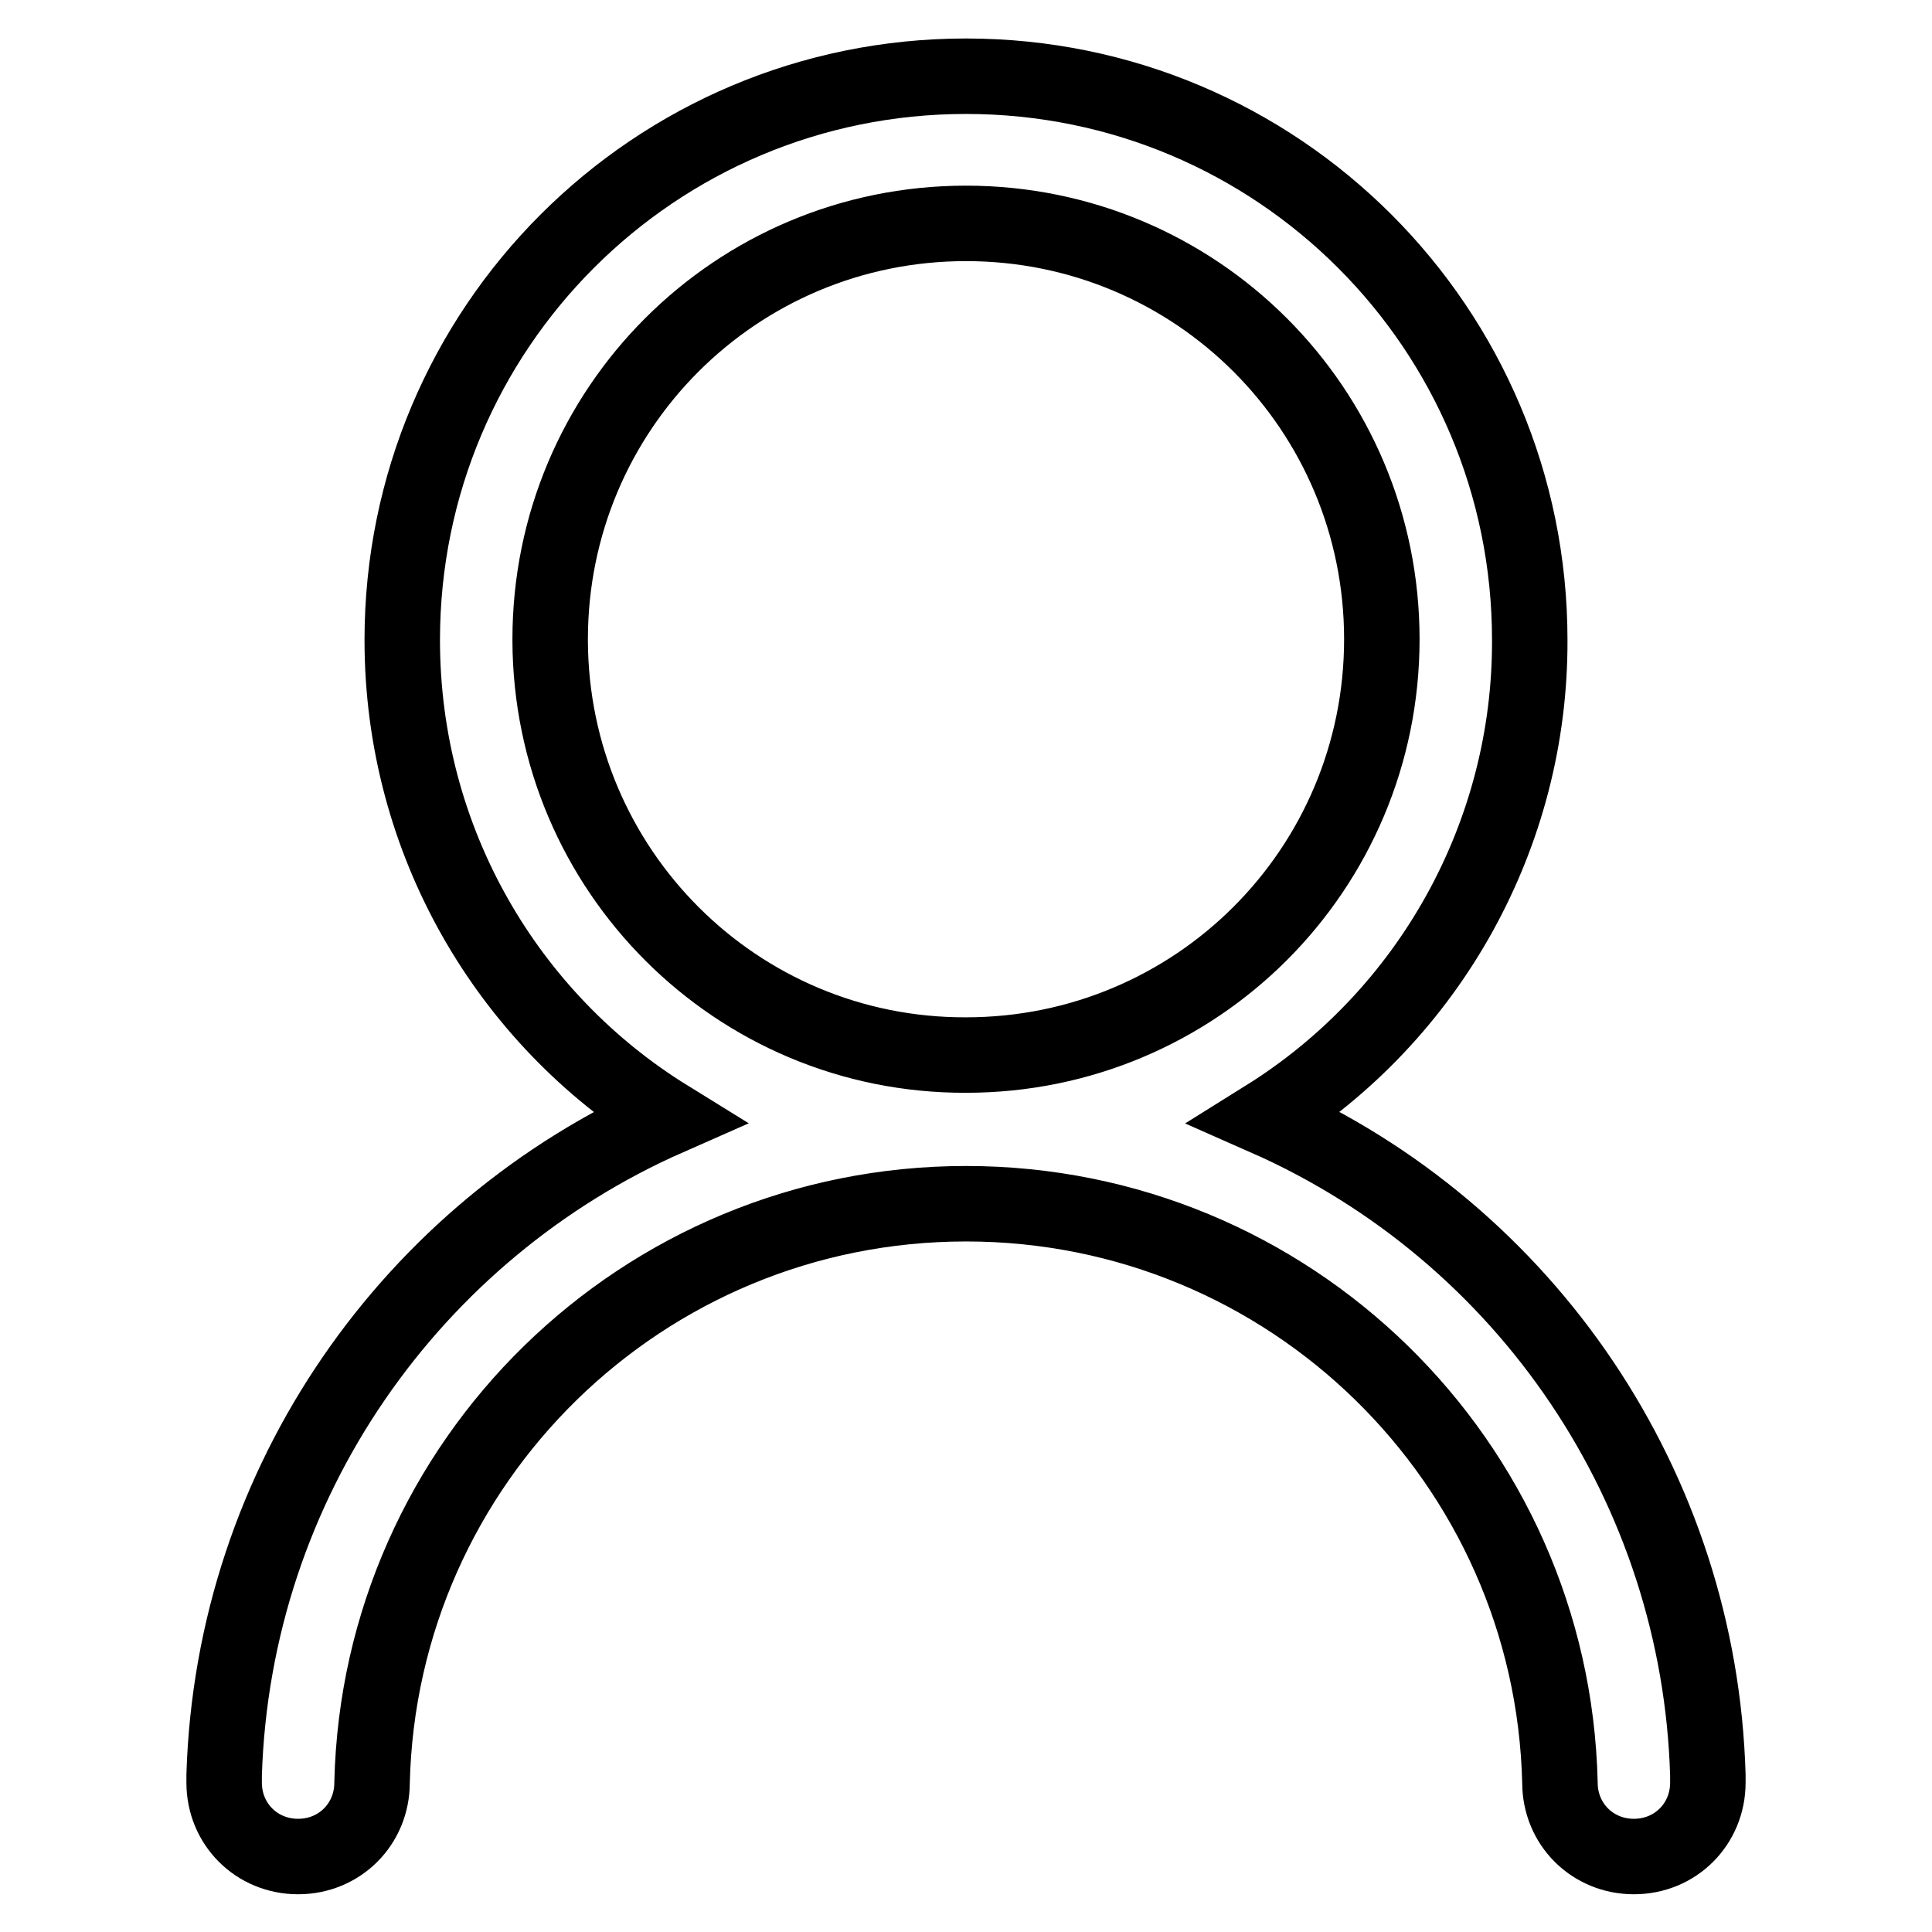
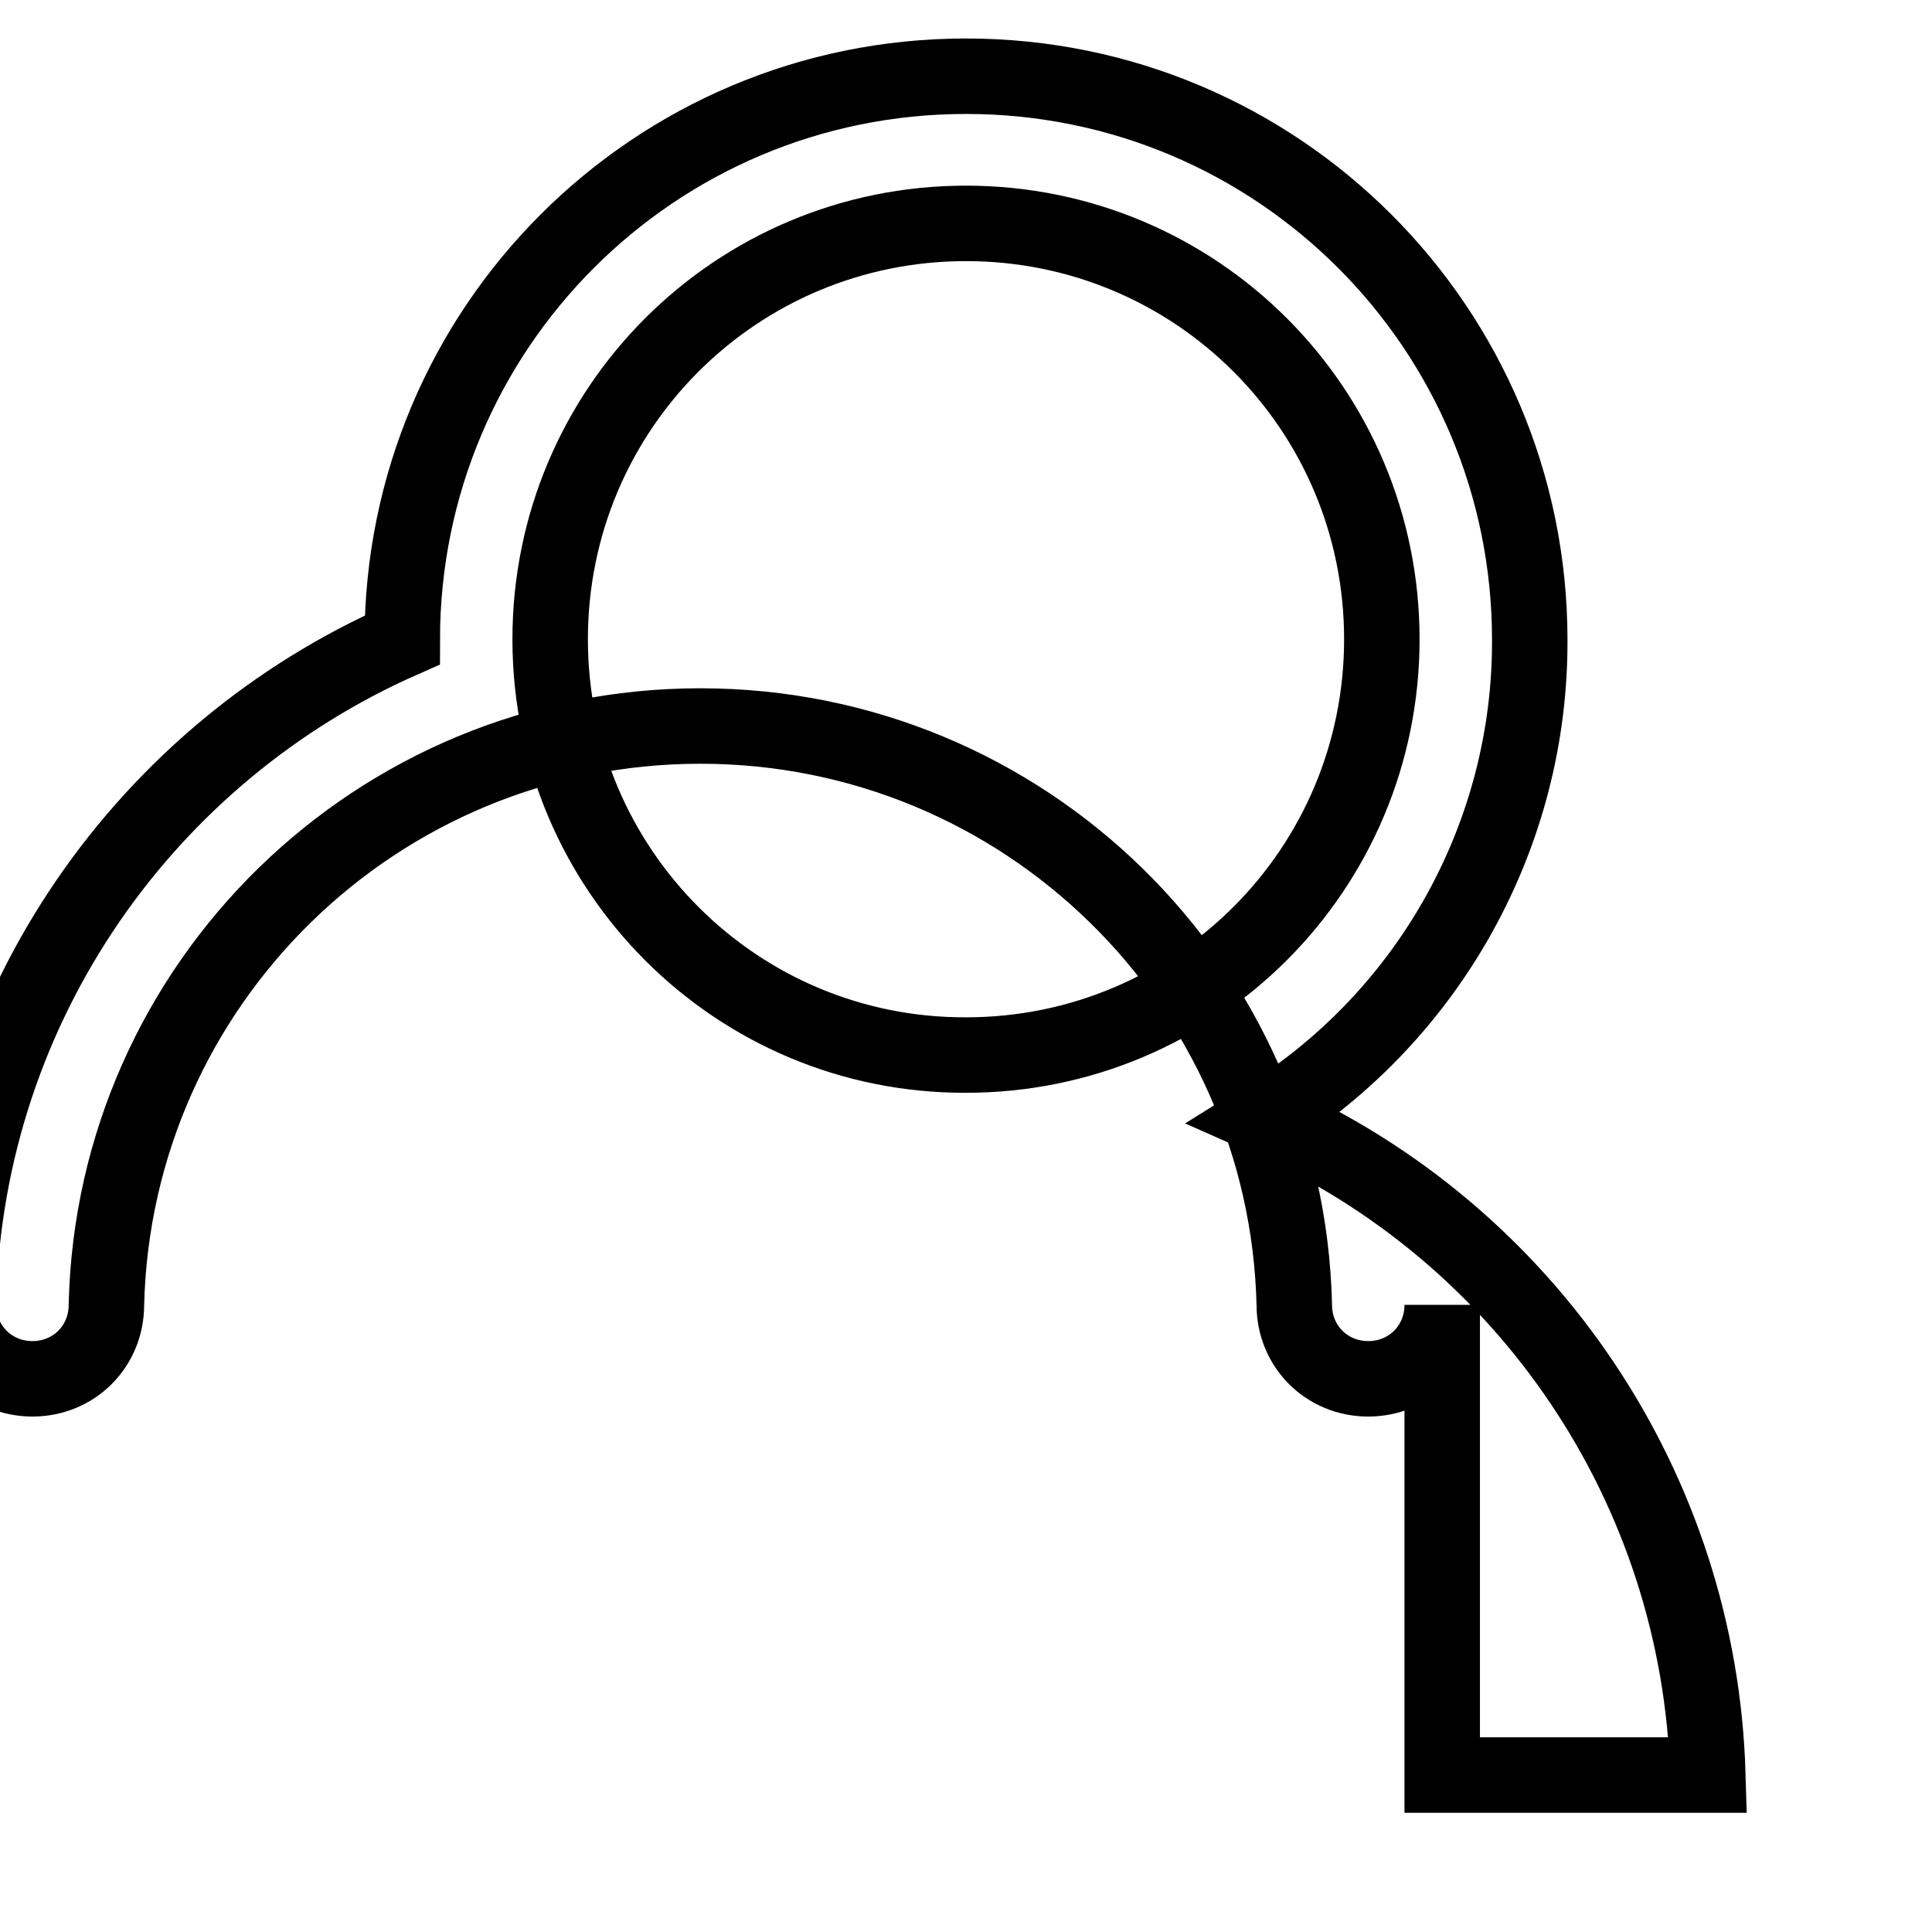
<svg xmlns="http://www.w3.org/2000/svg" version="1.1" x="0px" y="0px" viewBox="0 0 256 256" enable-background="new 0 0 256 256" xml:space="preserve">
  <g>
-     <path stroke-width="10" fill-opacity="0" stroke="#000000" d="M226.3,235.2c-1.1-37.9-23.9-71.8-58.6-87.1c21.8-13.6,35.1-37.6,35-63.3c0-41.3-33.4-74.7-74.7-74.7 c-41.3,0-74.7,33.4-74.7,74.7c0,26.7,14,50.2,35.2,63.3c-33.8,14.9-57.6,48.2-58.8,87.1v1c0,5.5,4.3,9.8,9.8,9.8 c5.5,0,9.8-4.3,9.8-9.8c1-42.5,35.8-76.7,78.7-76.7s77.7,34.2,78.7,76.7c0,5.5,4.3,9.8,9.8,9.8c5.5,0,9.8-4.3,9.8-9.8V235.2z  M128,139.8c-30.4,0.1-55-24.5-55.1-54.9c0-0.1,0-0.1,0-0.2c0-30.5,24.6-55.1,55.1-55.1c30.5,0,55.1,24.6,55.1,55.1 C183.1,115.2,158.5,139.8,128,139.8z" />
+     <path stroke-width="10" fill-opacity="0" stroke="#000000" d="M226.3,235.2c-1.1-37.9-23.9-71.8-58.6-87.1c21.8-13.6,35.1-37.6,35-63.3c0-41.3-33.4-74.7-74.7-74.7 c-41.3,0-74.7,33.4-74.7,74.7c-33.8,14.9-57.6,48.2-58.8,87.1v1c0,5.5,4.3,9.8,9.8,9.8 c5.5,0,9.8-4.3,9.8-9.8c1-42.5,35.8-76.7,78.7-76.7s77.7,34.2,78.7,76.7c0,5.5,4.3,9.8,9.8,9.8c5.5,0,9.8-4.3,9.8-9.8V235.2z  M128,139.8c-30.4,0.1-55-24.5-55.1-54.9c0-0.1,0-0.1,0-0.2c0-30.5,24.6-55.1,55.1-55.1c30.5,0,55.1,24.6,55.1,55.1 C183.1,115.2,158.5,139.8,128,139.8z" />
  </g>
</svg>